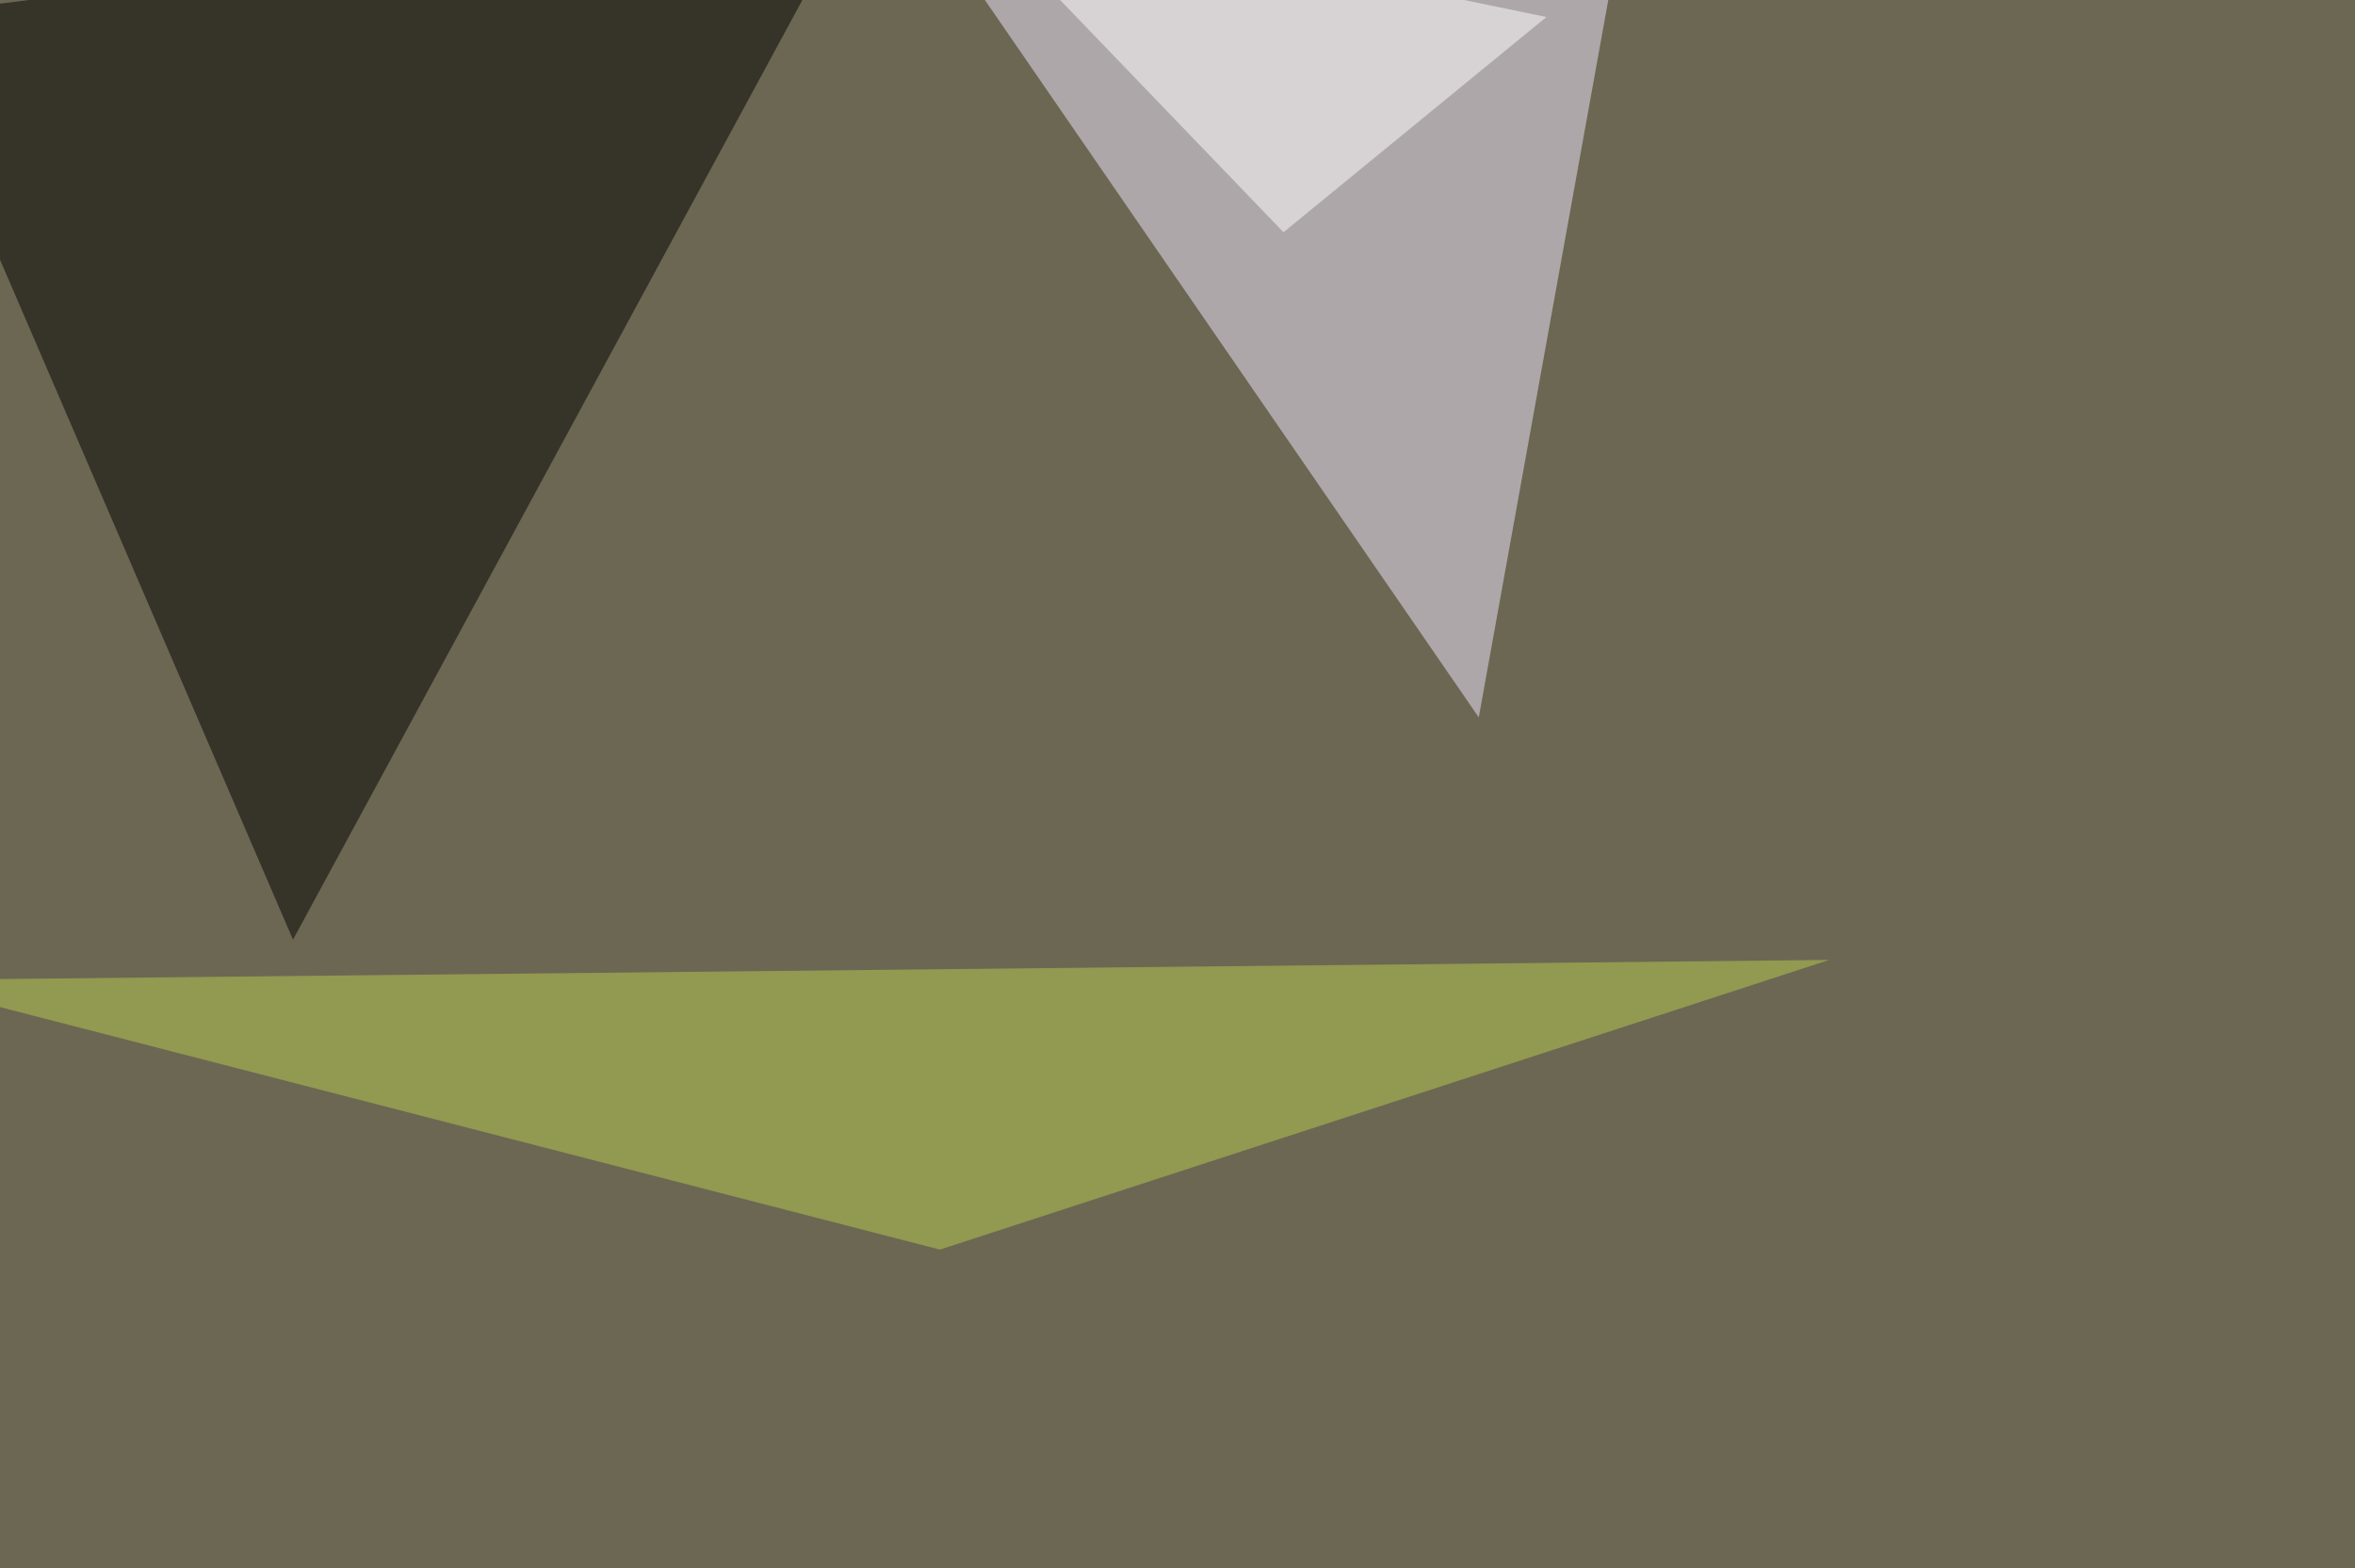
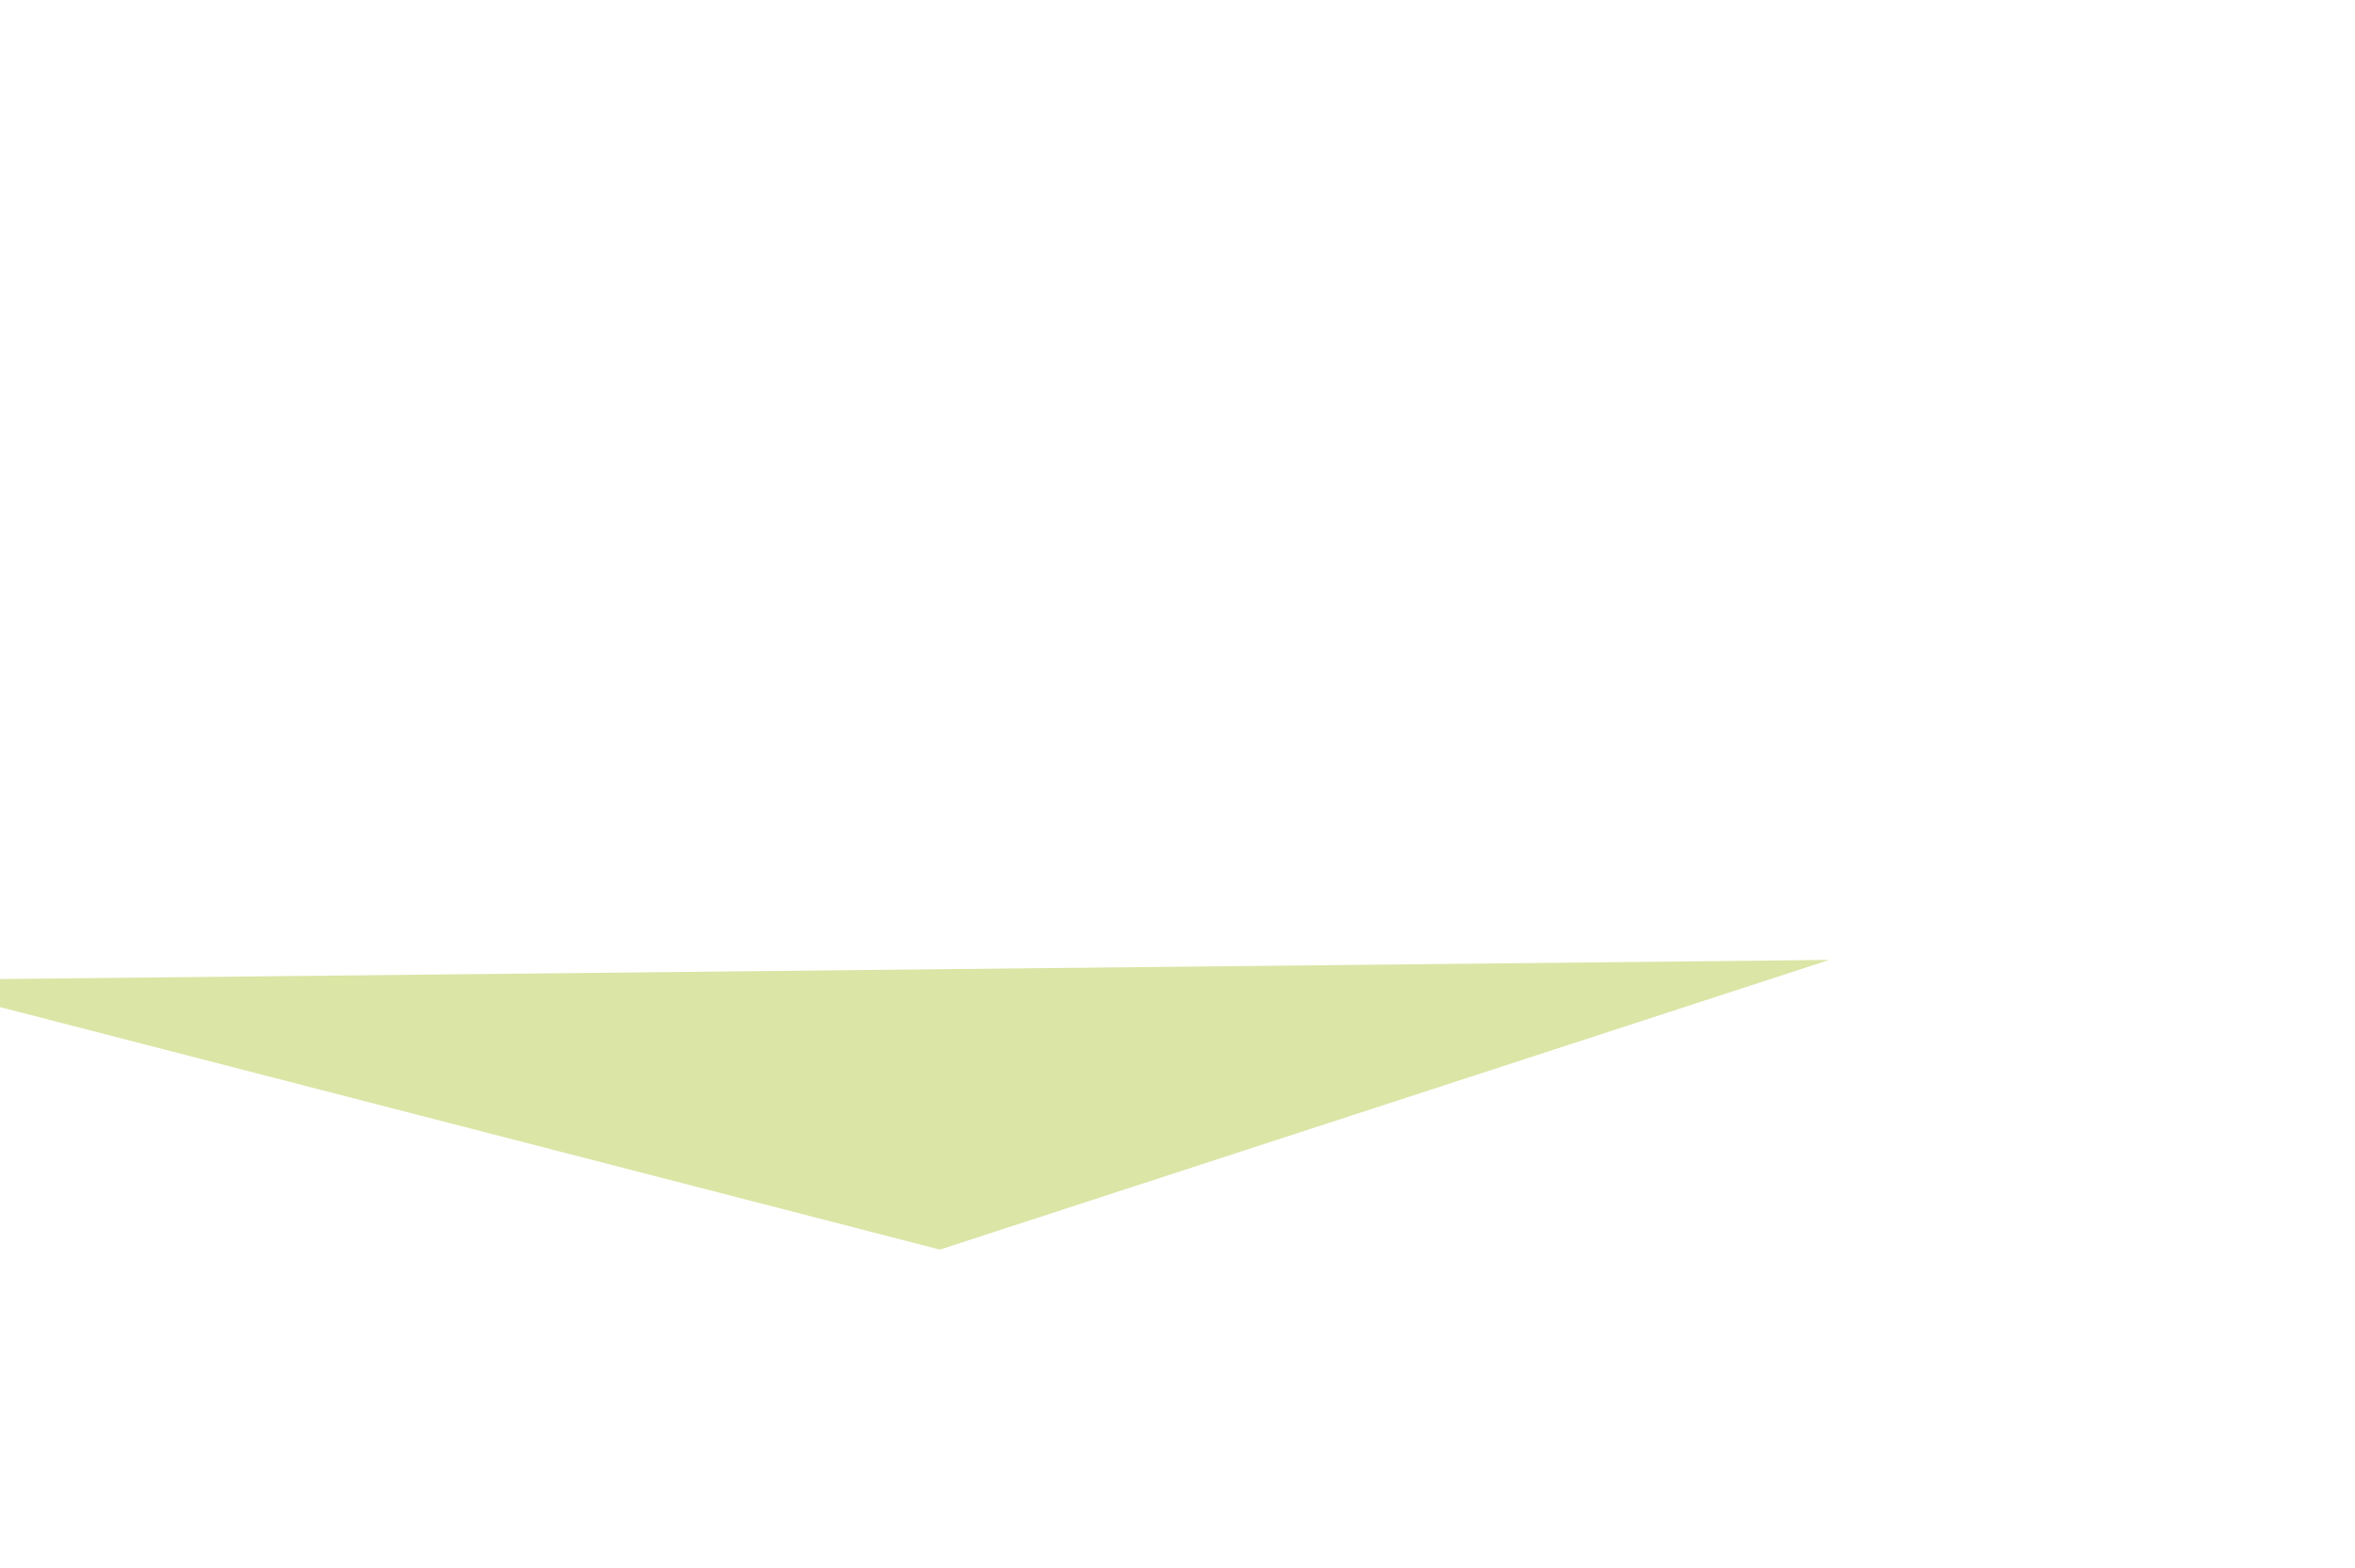
<svg xmlns="http://www.w3.org/2000/svg" width="1024" height="682">
  <filter id="a">
    <feGaussianBlur stdDeviation="55" />
  </filter>
-   <rect width="100%" height="100%" fill="#6c6753" />
  <g filter="url(#a)">
    <g fill-opacity=".5">
-       <path fill="#f1e8ff" d="M707.5-45.4H397L643 312z" />
-       <path d="M127.4 408.7L373.5-45.4l-419 52.7z" />
      <path fill="#b8cc4e" d="M795.4 417.5l-386.7 126-454.1-117.2z" />
      <path fill="#fff" d="M558.1 101L672.4 7.4l-255-52.7z" />
    </g>
  </g>
</svg>